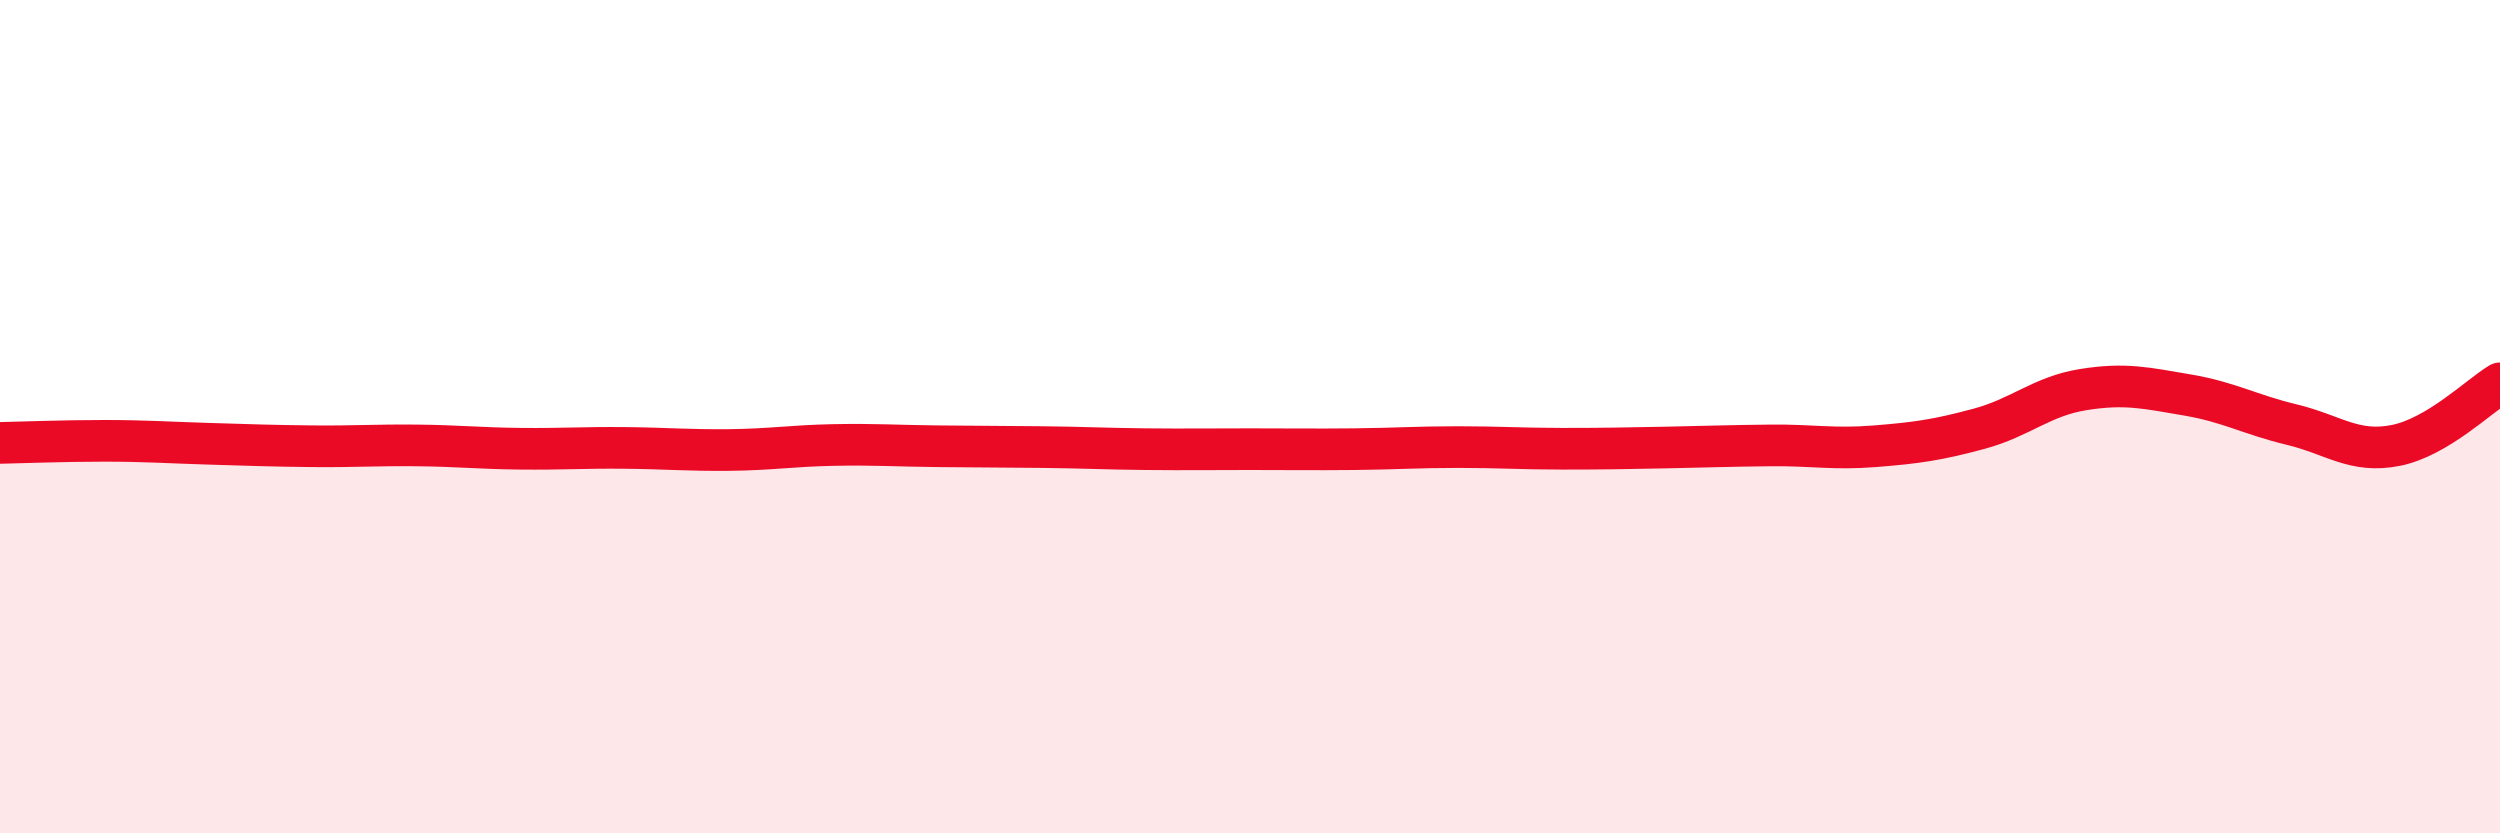
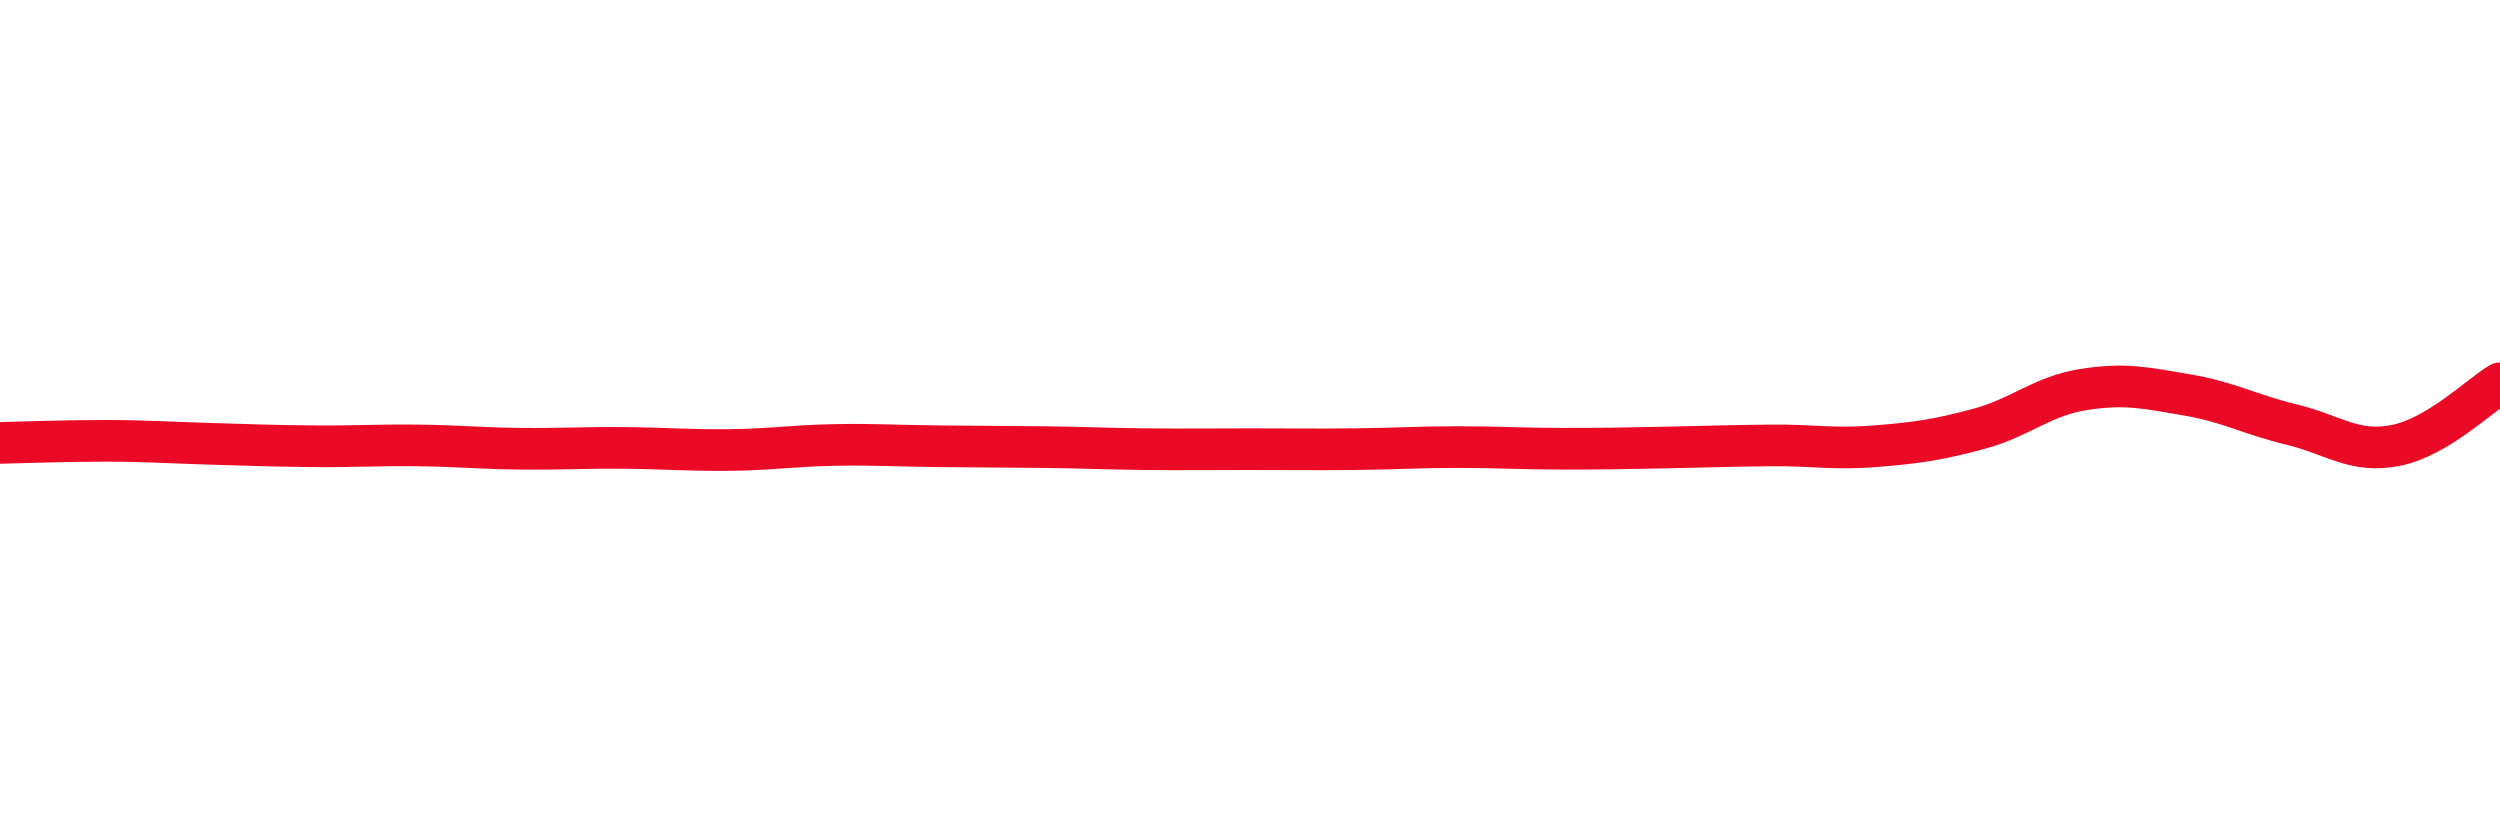
<svg xmlns="http://www.w3.org/2000/svg" width="60" height="20" viewBox="0 0 60 20">
-   <path d="M 0,10.63 C 0.5,10.62 1.5,10.58 2.5,10.58 C 3.5,10.58 4,10.62 5,10.65 C 6,10.68 6.5,10.7 7.5,10.71 C 8.5,10.72 9,10.68 10,10.69 C 11,10.7 11.5,10.76 12.5,10.77 C 13.5,10.78 14,10.74 15,10.75 C 16,10.76 16.5,10.81 17.5,10.8 C 18.5,10.79 19,10.7 20,10.68 C 21,10.66 21.5,10.7 22.5,10.71 C 23.5,10.72 24,10.72 25,10.73 C 26,10.74 26.5,10.77 27.5,10.78 C 28.5,10.79 29,10.78 30,10.78 C 31,10.78 31.5,10.79 32.5,10.78 C 33.5,10.77 34,10.73 35,10.73 C 36,10.73 36.5,10.77 37.5,10.77 C 38.5,10.77 39,10.76 40,10.74 C 41,10.72 41.5,10.7 42.5,10.69 C 43.5,10.68 44,10.79 45,10.71 C 46,10.63 46.5,10.56 47.5,10.29 C 48.5,10.02 49,9.51 50,9.35 C 51,9.19 51.5,9.31 52.5,9.48 C 53.5,9.65 54,9.95 55,10.19 C 56,10.43 56.5,10.89 57.5,10.69 C 58.5,10.49 59.5,9.5 60,9.2L60 20L0 20Z" fill="#EB0A25" opacity="0.1" stroke-linecap="round" stroke-linejoin="round" />
  <path d="M 0,10.63 C 0.5,10.62 1.5,10.58 2.5,10.58 C 3.5,10.58 4,10.62 5,10.65 C 6,10.68 6.5,10.7 7.5,10.71 C 8.5,10.72 9,10.68 10,10.69 C 11,10.7 11.5,10.76 12.5,10.77 C 13.5,10.78 14,10.74 15,10.75 C 16,10.76 16.5,10.81 17.5,10.8 C 18.5,10.79 19,10.7 20,10.68 C 21,10.66 21.5,10.7 22.5,10.71 C 23.5,10.72 24,10.72 25,10.73 C 26,10.74 26.5,10.77 27.5,10.78 C 28.5,10.79 29,10.78 30,10.78 C 31,10.78 31.5,10.79 32.5,10.78 C 33.5,10.77 34,10.73 35,10.73 C 36,10.73 36.5,10.77 37.5,10.77 C 38.5,10.77 39,10.76 40,10.74 C 41,10.72 41.5,10.7 42.5,10.69 C 43.5,10.68 44,10.79 45,10.71 C 46,10.63 46.5,10.56 47.5,10.29 C 48.5,10.02 49,9.51 50,9.35 C 51,9.19 51.5,9.31 52.5,9.48 C 53.5,9.65 54,9.95 55,10.19 C 56,10.43 56.5,10.89 57.5,10.69 C 58.5,10.49 59.5,9.5 60,9.2" stroke="#EB0A25" stroke-width="1" fill="none" stroke-linecap="round" stroke-linejoin="round" />
</svg>